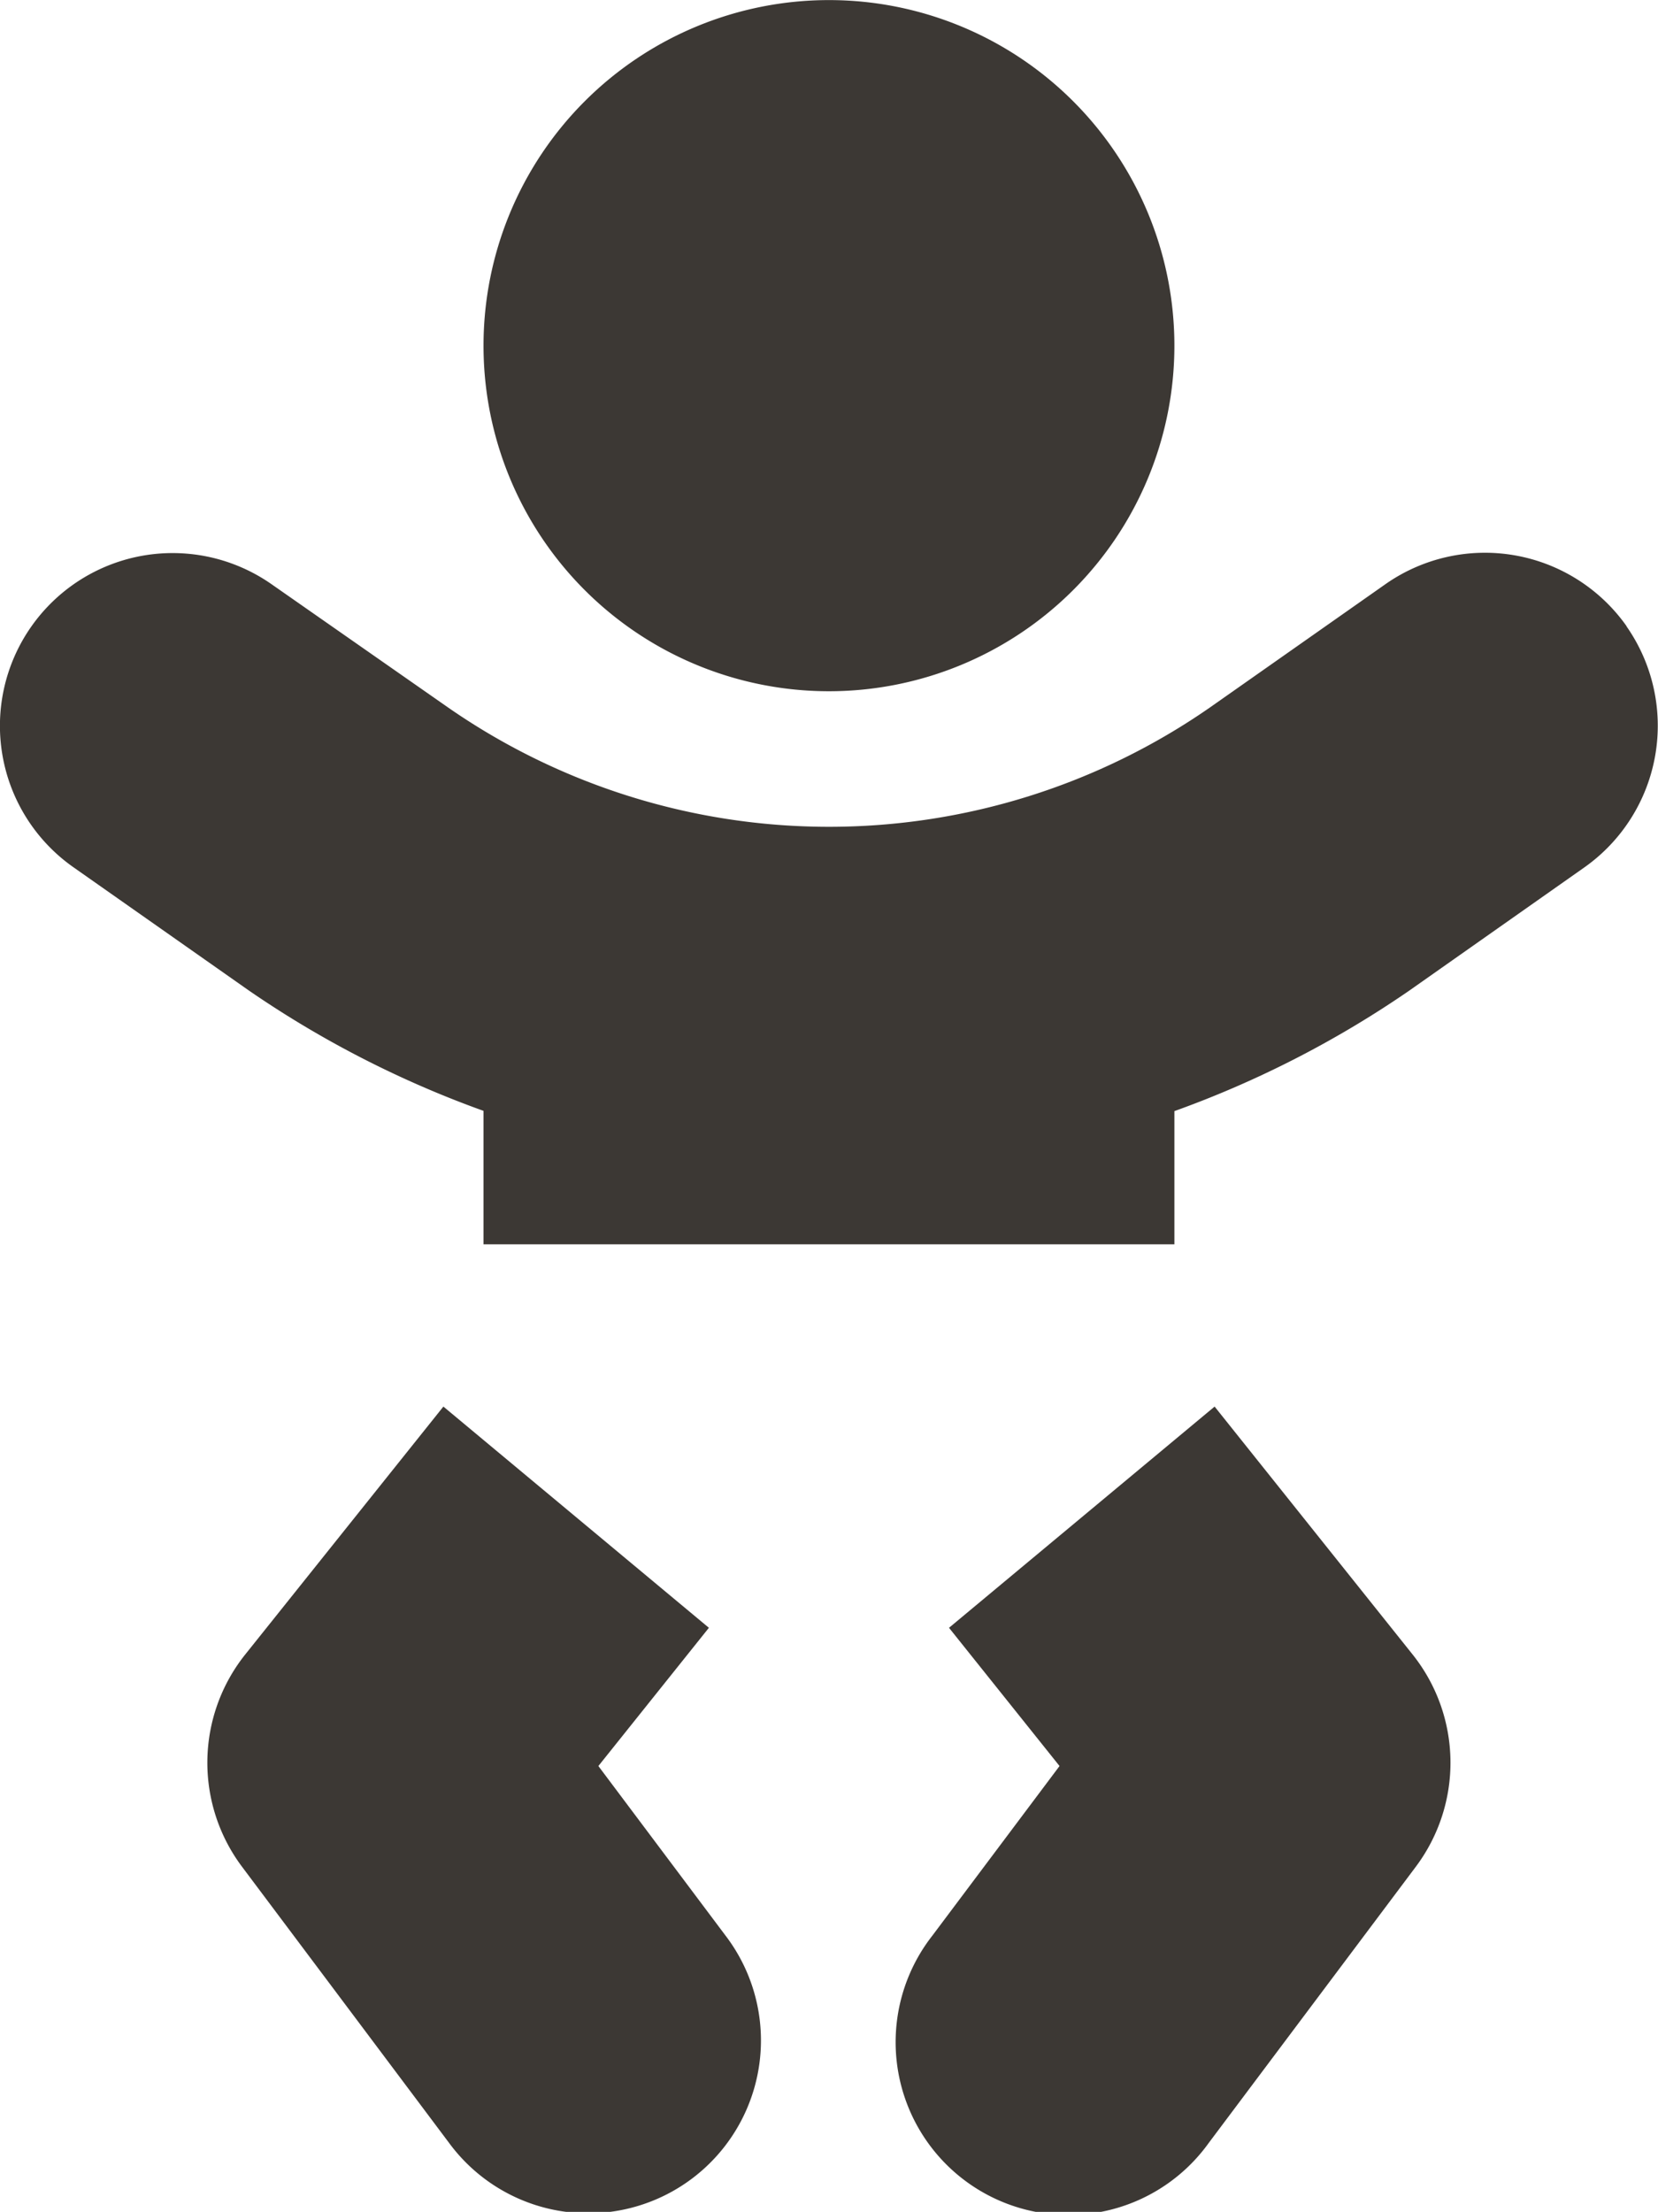
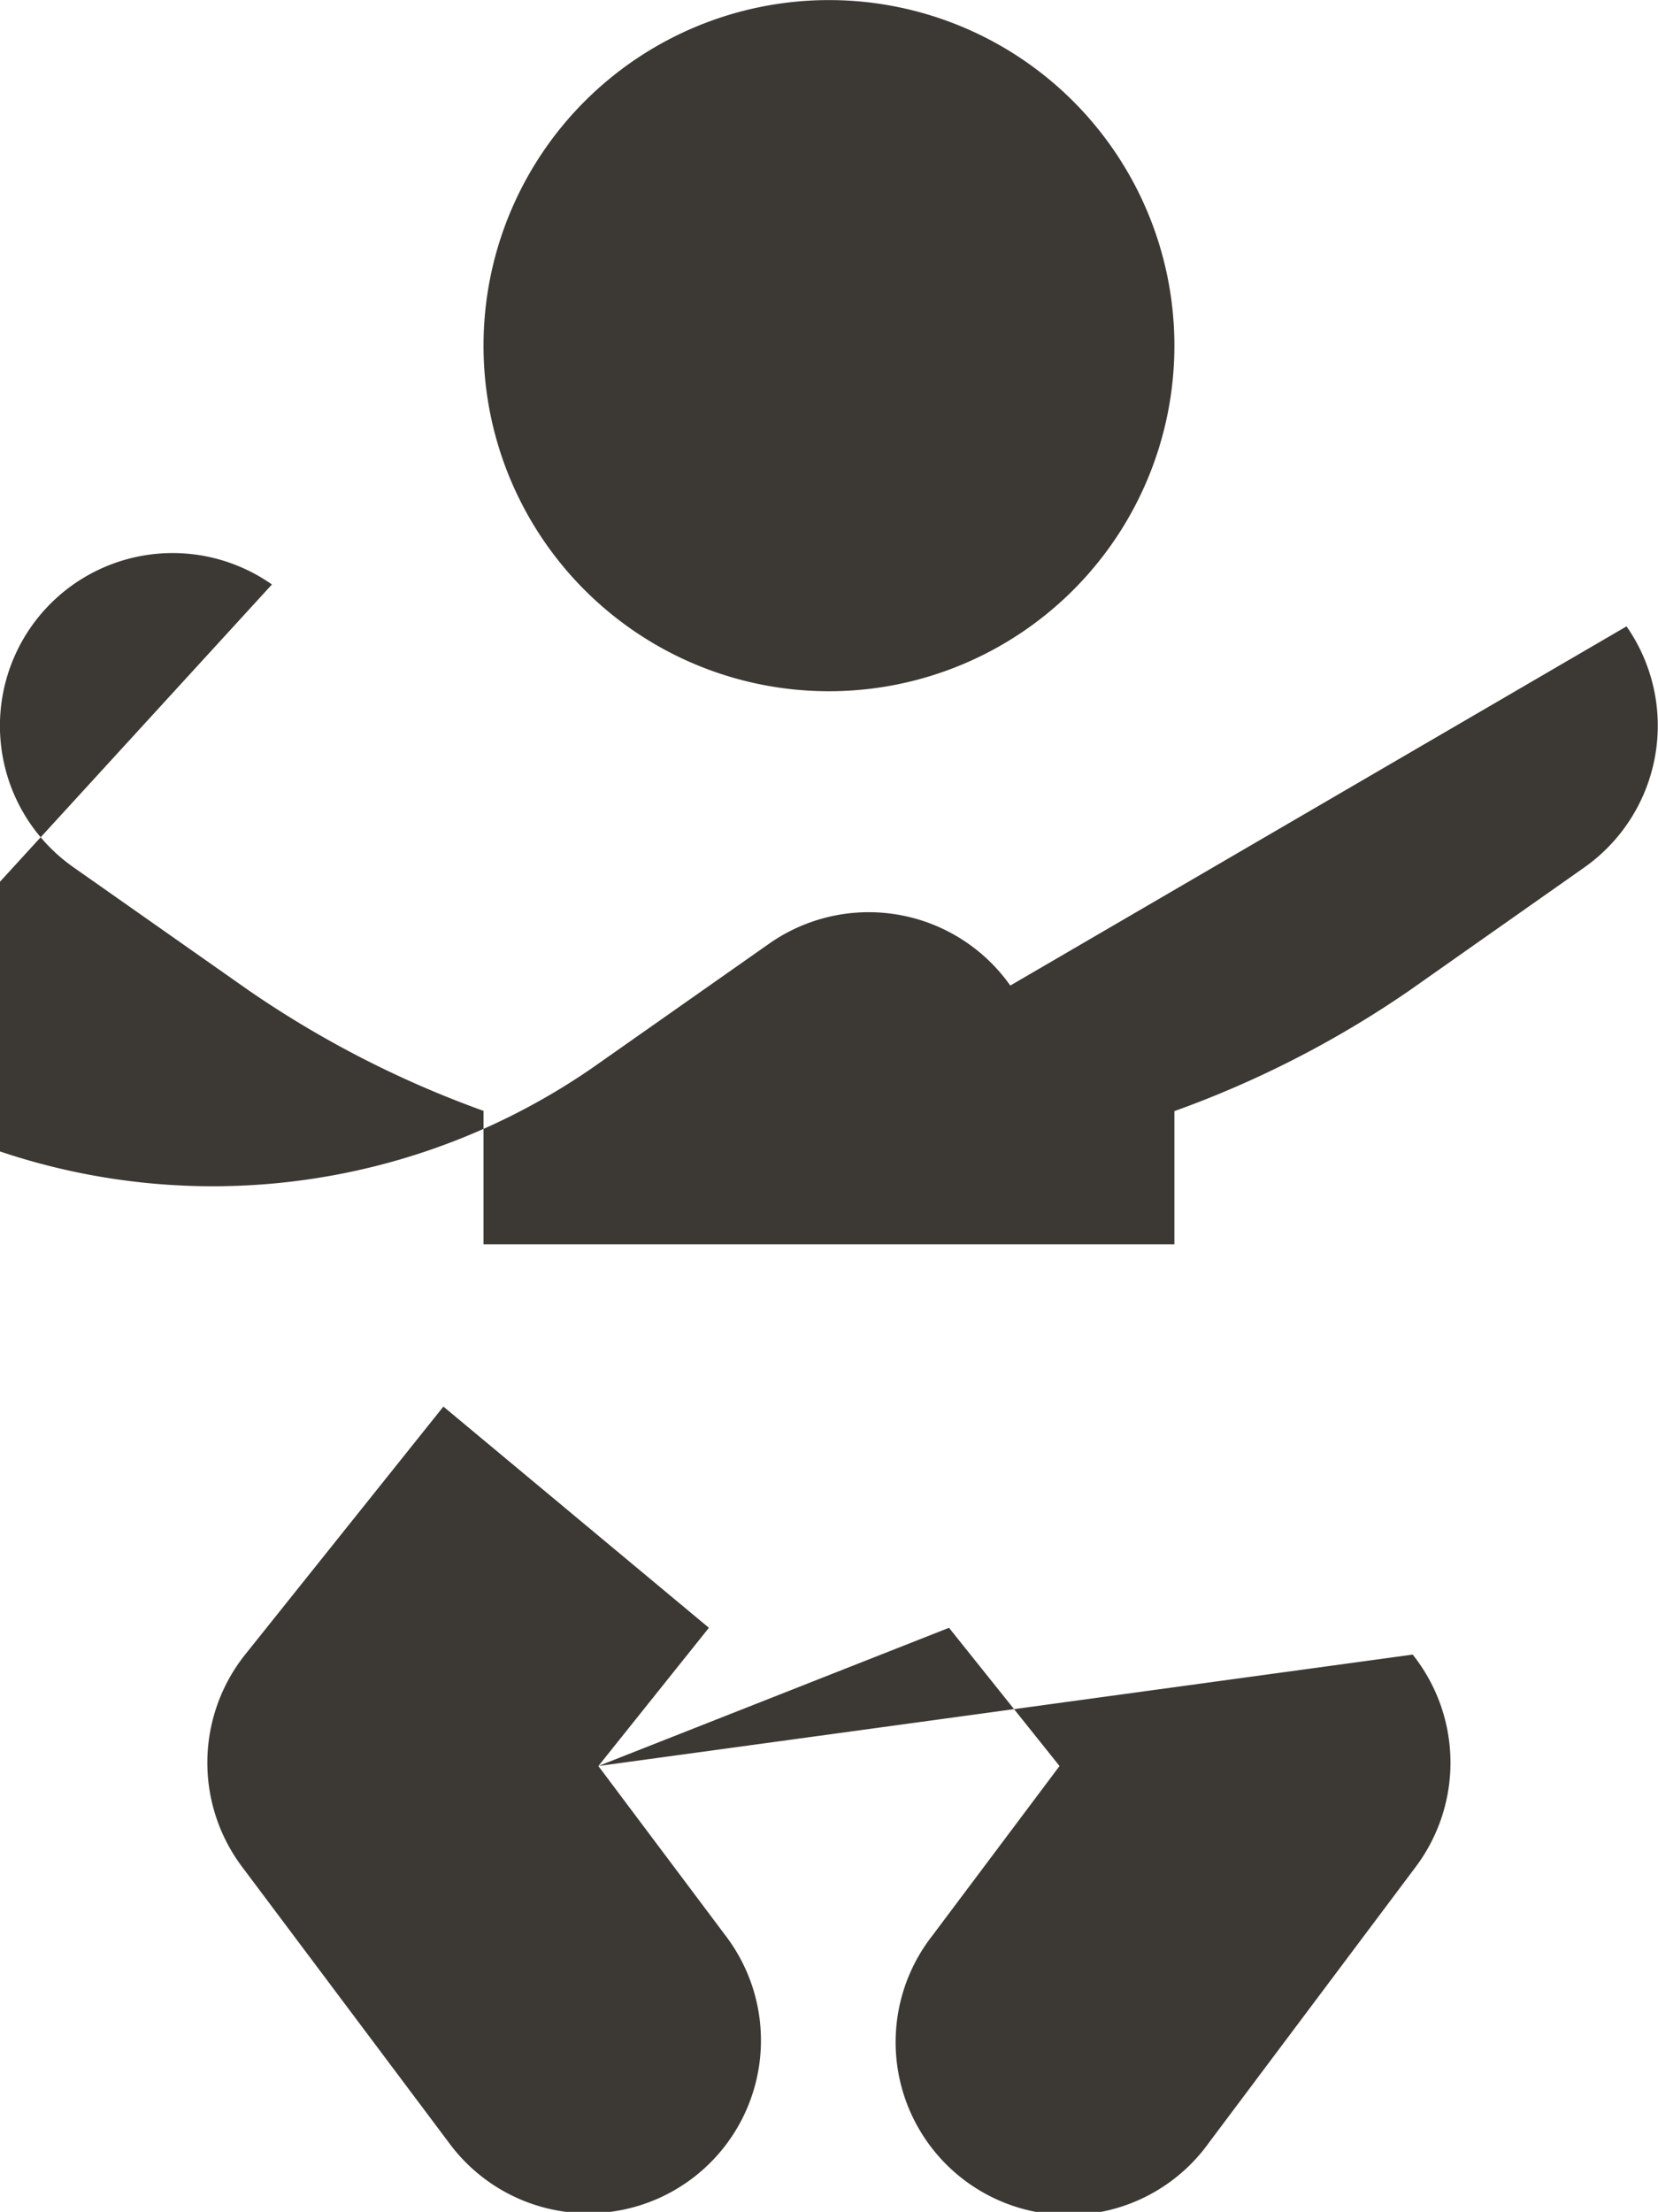
<svg xmlns="http://www.w3.org/2000/svg" width="19.127" height="25.506" viewBox="0 0 19.127 25.506">
-   <path id="Icon_awesome-baby" data-name="Icon awesome-baby" d="M9.565,7.971A3.985,3.985,0,1,0,5.58,3.985,3.984,3.984,0,0,0,9.565,7.971ZM6.905,20.365,8.18,18.771,5.117,16.22,2.83,19.08a2,2,0,0,0-.04,2.441l2.391,3.188A1.993,1.993,0,1,0,8.37,22.318Zm7.109-4.145L10.95,18.771l1.275,1.594-1.465,1.953a1.993,1.993,0,1,0,3.188,2.391l2.391-3.188a2,2,0,0,0-.04-2.441Zm4.752-9a2,2,0,0,0-2.775-.488l-2.022,1.42a7.705,7.705,0,0,1-8.807,0L3.139,6.74A1.992,1.992,0,0,0,.848,10l2.022,1.42a11.82,11.82,0,0,0,2.71,1.39v1.539h7.97V12.813a11.82,11.82,0,0,0,2.71-1.39L18.283,10A2,2,0,0,0,18.766,7.223Z" transform="translate(-0.002)" fill="#3c3834" />
+   <path id="Icon_awesome-baby" data-name="Icon awesome-baby" d="M9.565,7.971A3.985,3.985,0,1,0,5.58,3.985,3.984,3.984,0,0,0,9.565,7.971ZM6.905,20.365,8.18,18.771,5.117,16.22,2.83,19.08a2,2,0,0,0-.04,2.441l2.391,3.188A1.993,1.993,0,1,0,8.37,22.318ZL10.95,18.771l1.275,1.594-1.465,1.953a1.993,1.993,0,1,0,3.188,2.391l2.391-3.188a2,2,0,0,0-.04-2.441Zm4.752-9a2,2,0,0,0-2.775-.488l-2.022,1.42a7.705,7.705,0,0,1-8.807,0L3.139,6.74A1.992,1.992,0,0,0,.848,10l2.022,1.42a11.82,11.82,0,0,0,2.71,1.39v1.539h7.97V12.813a11.82,11.82,0,0,0,2.71-1.39L18.283,10A2,2,0,0,0,18.766,7.223Z" transform="translate(-0.002)" fill="#3c3834" />
</svg>